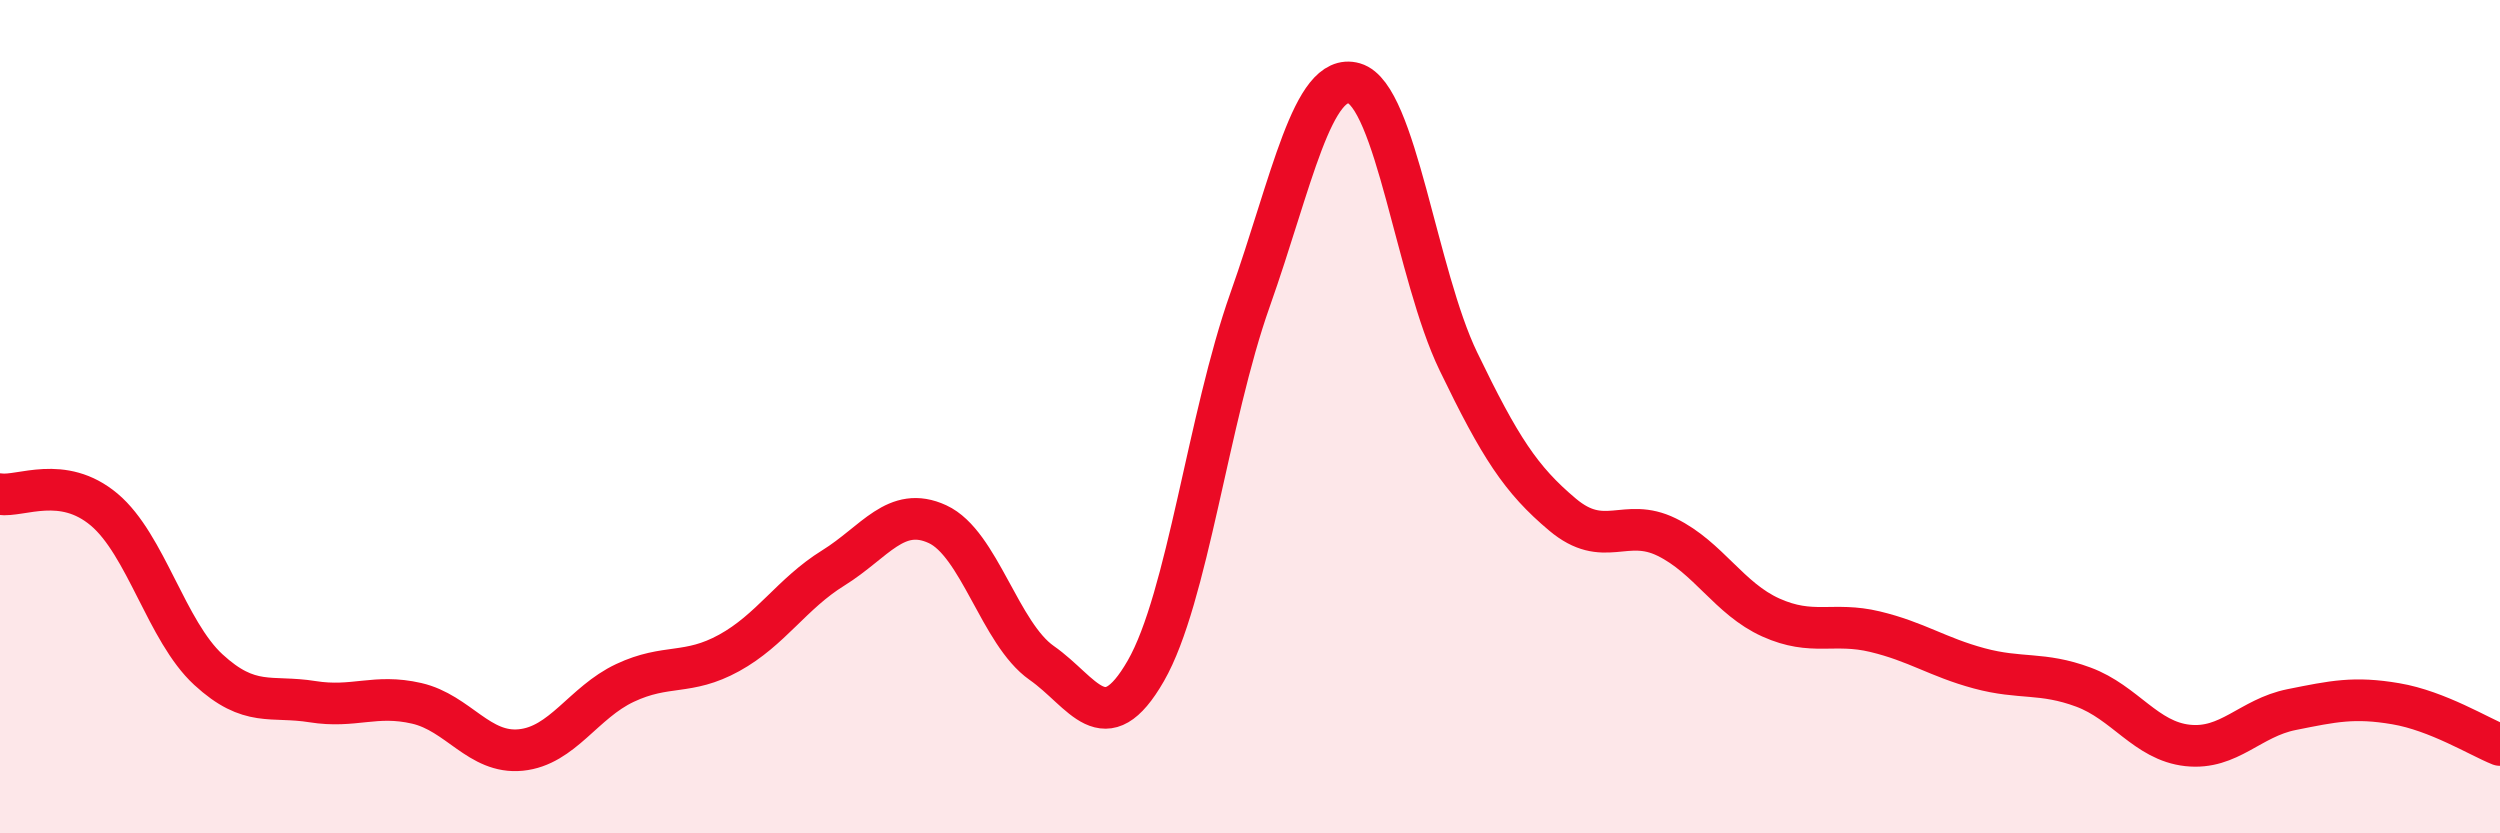
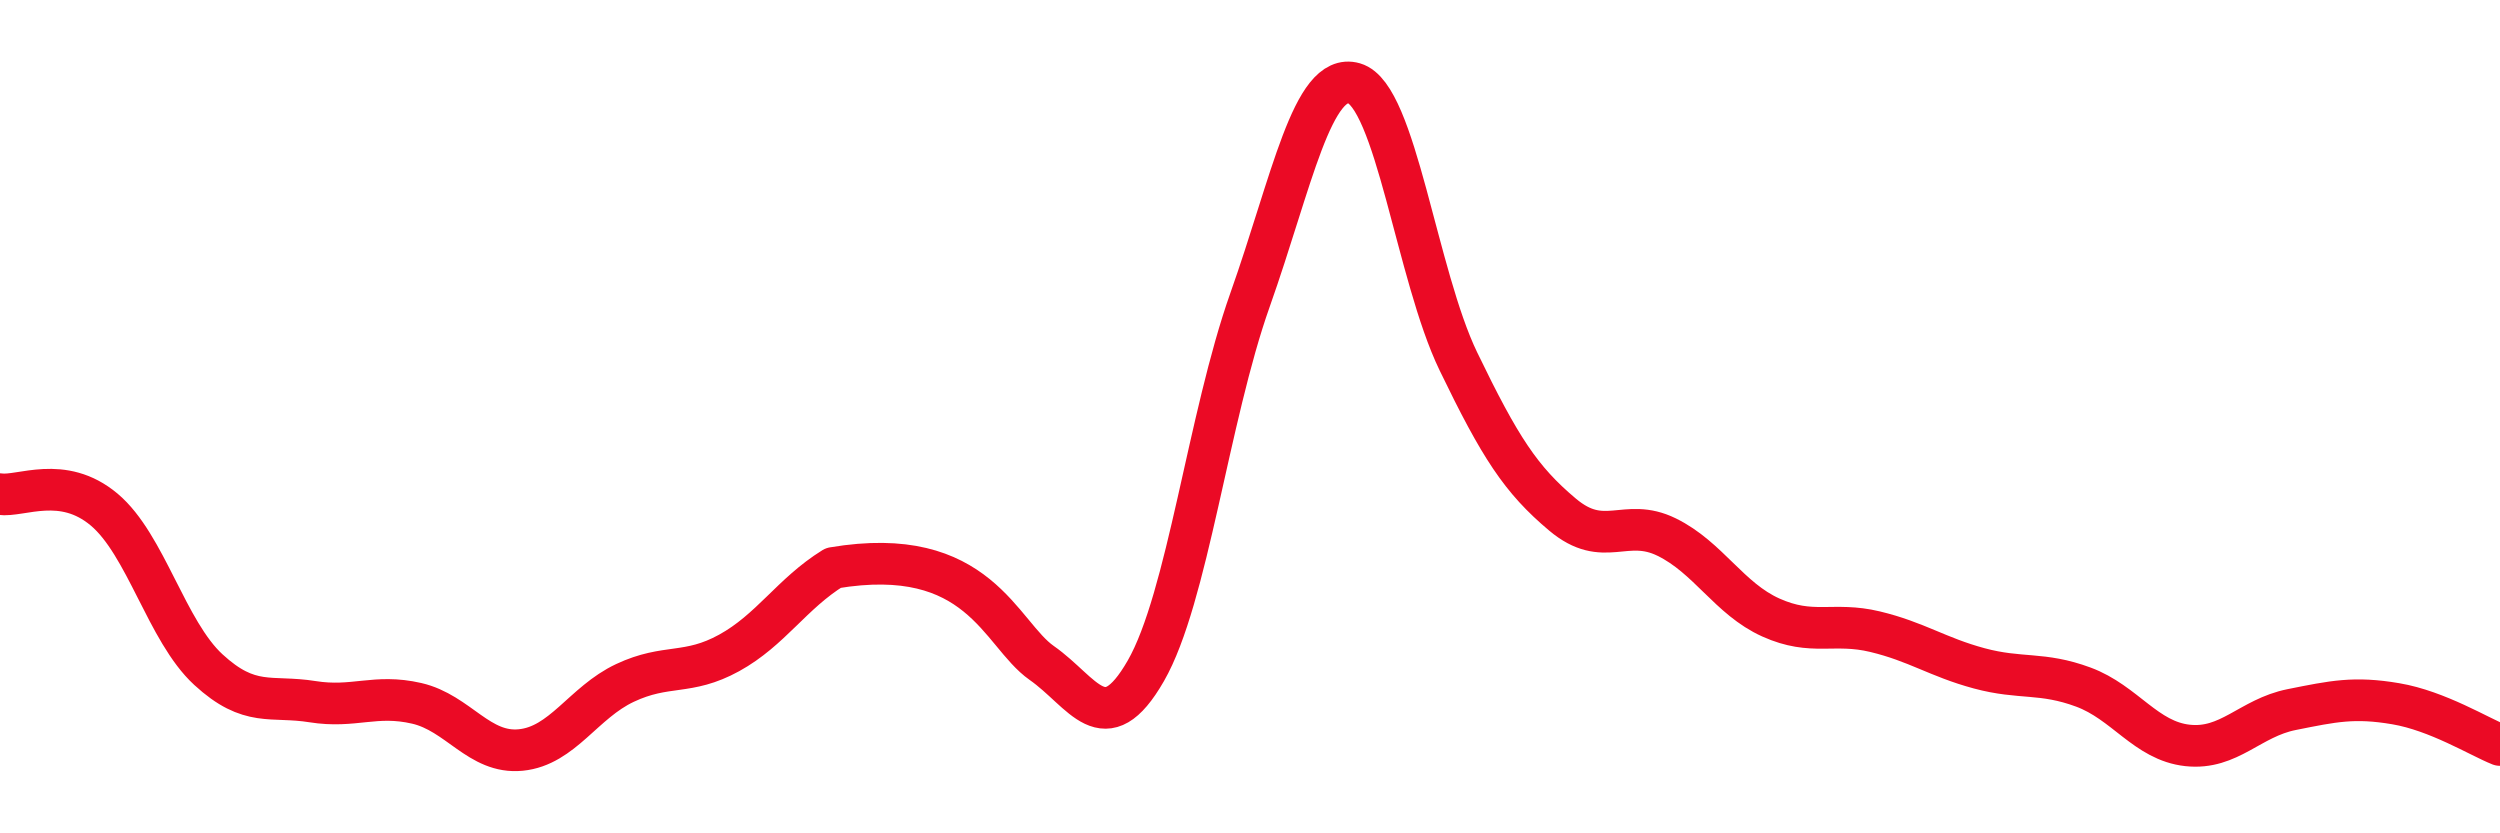
<svg xmlns="http://www.w3.org/2000/svg" width="60" height="20" viewBox="0 0 60 20">
-   <path d="M 0,11.86 C 0.5,11.93 1.5,11.39 2.5,12.23 C 3.5,13.07 4,15.15 5,16.07 C 6,16.99 6.5,16.68 7.5,16.84 C 8.5,17 9,16.65 10,16.88 C 11,17.11 11.5,18.1 12.5,18 C 13.5,17.9 14,16.86 15,16.39 C 16,15.92 16.5,16.22 17.5,15.67 C 18.5,15.12 19,14.25 20,13.63 C 21,13.01 21.5,12.12 22.5,12.58 C 23.5,13.04 24,15.21 25,15.91 C 26,16.61 26.5,17.84 27.5,16.1 C 28.5,14.36 29,10.02 30,7.2 C 31,4.38 31.5,1.71 32.5,2 C 33.5,2.29 34,6.6 35,8.67 C 36,10.74 36.5,11.51 37.5,12.35 C 38.5,13.19 39,12.4 40,12.89 C 41,13.38 41.5,14.37 42.5,14.82 C 43.5,15.27 44,14.92 45,15.16 C 46,15.4 46.5,15.77 47.5,16.04 C 48.5,16.31 49,16.12 50,16.49 C 51,16.86 51.5,17.78 52.5,17.89 C 53.5,18 54,17.23 55,17.03 C 56,16.83 56.5,16.72 57.5,16.89 C 58.5,17.06 59.5,17.68 60,17.88L60 20L0 20Z" fill="#EB0A25" opacity="0.1" stroke-linecap="round" stroke-linejoin="round" />
-   <path d="M 0,11.86 C 0.5,11.93 1.5,11.39 2.5,12.23 C 3.5,13.07 4,15.15 5,16.07 C 6,16.99 6.5,16.68 7.5,16.84 C 8.5,17 9,16.65 10,16.88 C 11,17.11 11.5,18.1 12.5,18 C 13.5,17.9 14,16.86 15,16.39 C 16,15.92 16.5,16.22 17.5,15.67 C 18.5,15.12 19,14.25 20,13.63 C 21,13.01 21.5,12.12 22.5,12.58 C 23.5,13.04 24,15.21 25,15.91 C 26,16.61 26.5,17.84 27.5,16.1 C 28.5,14.36 29,10.02 30,7.2 C 31,4.38 31.5,1.71 32.5,2 C 33.5,2.29 34,6.6 35,8.67 C 36,10.74 36.5,11.51 37.5,12.35 C 38.5,13.19 39,12.4 40,12.89 C 41,13.38 41.5,14.37 42.5,14.82 C 43.5,15.27 44,14.92 45,15.16 C 46,15.4 46.5,15.77 47.5,16.04 C 48.5,16.31 49,16.12 50,16.49 C 51,16.86 51.5,17.78 52.5,17.89 C 53.5,18 54,17.23 55,17.03 C 56,16.83 56.5,16.72 57.5,16.89 C 58.5,17.06 59.5,17.68 60,17.88" stroke="#EB0A25" stroke-width="1" fill="none" stroke-linecap="round" stroke-linejoin="round" />
+   <path d="M 0,11.86 C 0.5,11.93 1.5,11.39 2.5,12.23 C 3.5,13.07 4,15.15 5,16.07 C 6,16.99 6.5,16.68 7.5,16.84 C 8.5,17 9,16.65 10,16.88 C 11,17.11 11.5,18.1 12.5,18 C 13.5,17.9 14,16.86 15,16.39 C 16,15.92 16.5,16.22 17.5,15.67 C 18.5,15.12 19,14.25 20,13.63 C 23.5,13.04 24,15.21 25,15.91 C 26,16.61 26.5,17.84 27.5,16.1 C 28.5,14.36 29,10.02 30,7.2 C 31,4.38 31.5,1.71 32.5,2 C 33.5,2.29 34,6.6 35,8.67 C 36,10.74 36.5,11.51 37.5,12.35 C 38.5,13.19 39,12.4 40,12.89 C 41,13.38 41.5,14.37 42.5,14.82 C 43.5,15.27 44,14.92 45,15.16 C 46,15.4 46.5,15.77 47.5,16.04 C 48.5,16.31 49,16.12 50,16.49 C 51,16.86 51.5,17.78 52.5,17.89 C 53.5,18 54,17.23 55,17.03 C 56,16.83 56.5,16.72 57.5,16.89 C 58.5,17.06 59.5,17.68 60,17.88" stroke="#EB0A25" stroke-width="1" fill="none" stroke-linecap="round" stroke-linejoin="round" />
</svg>